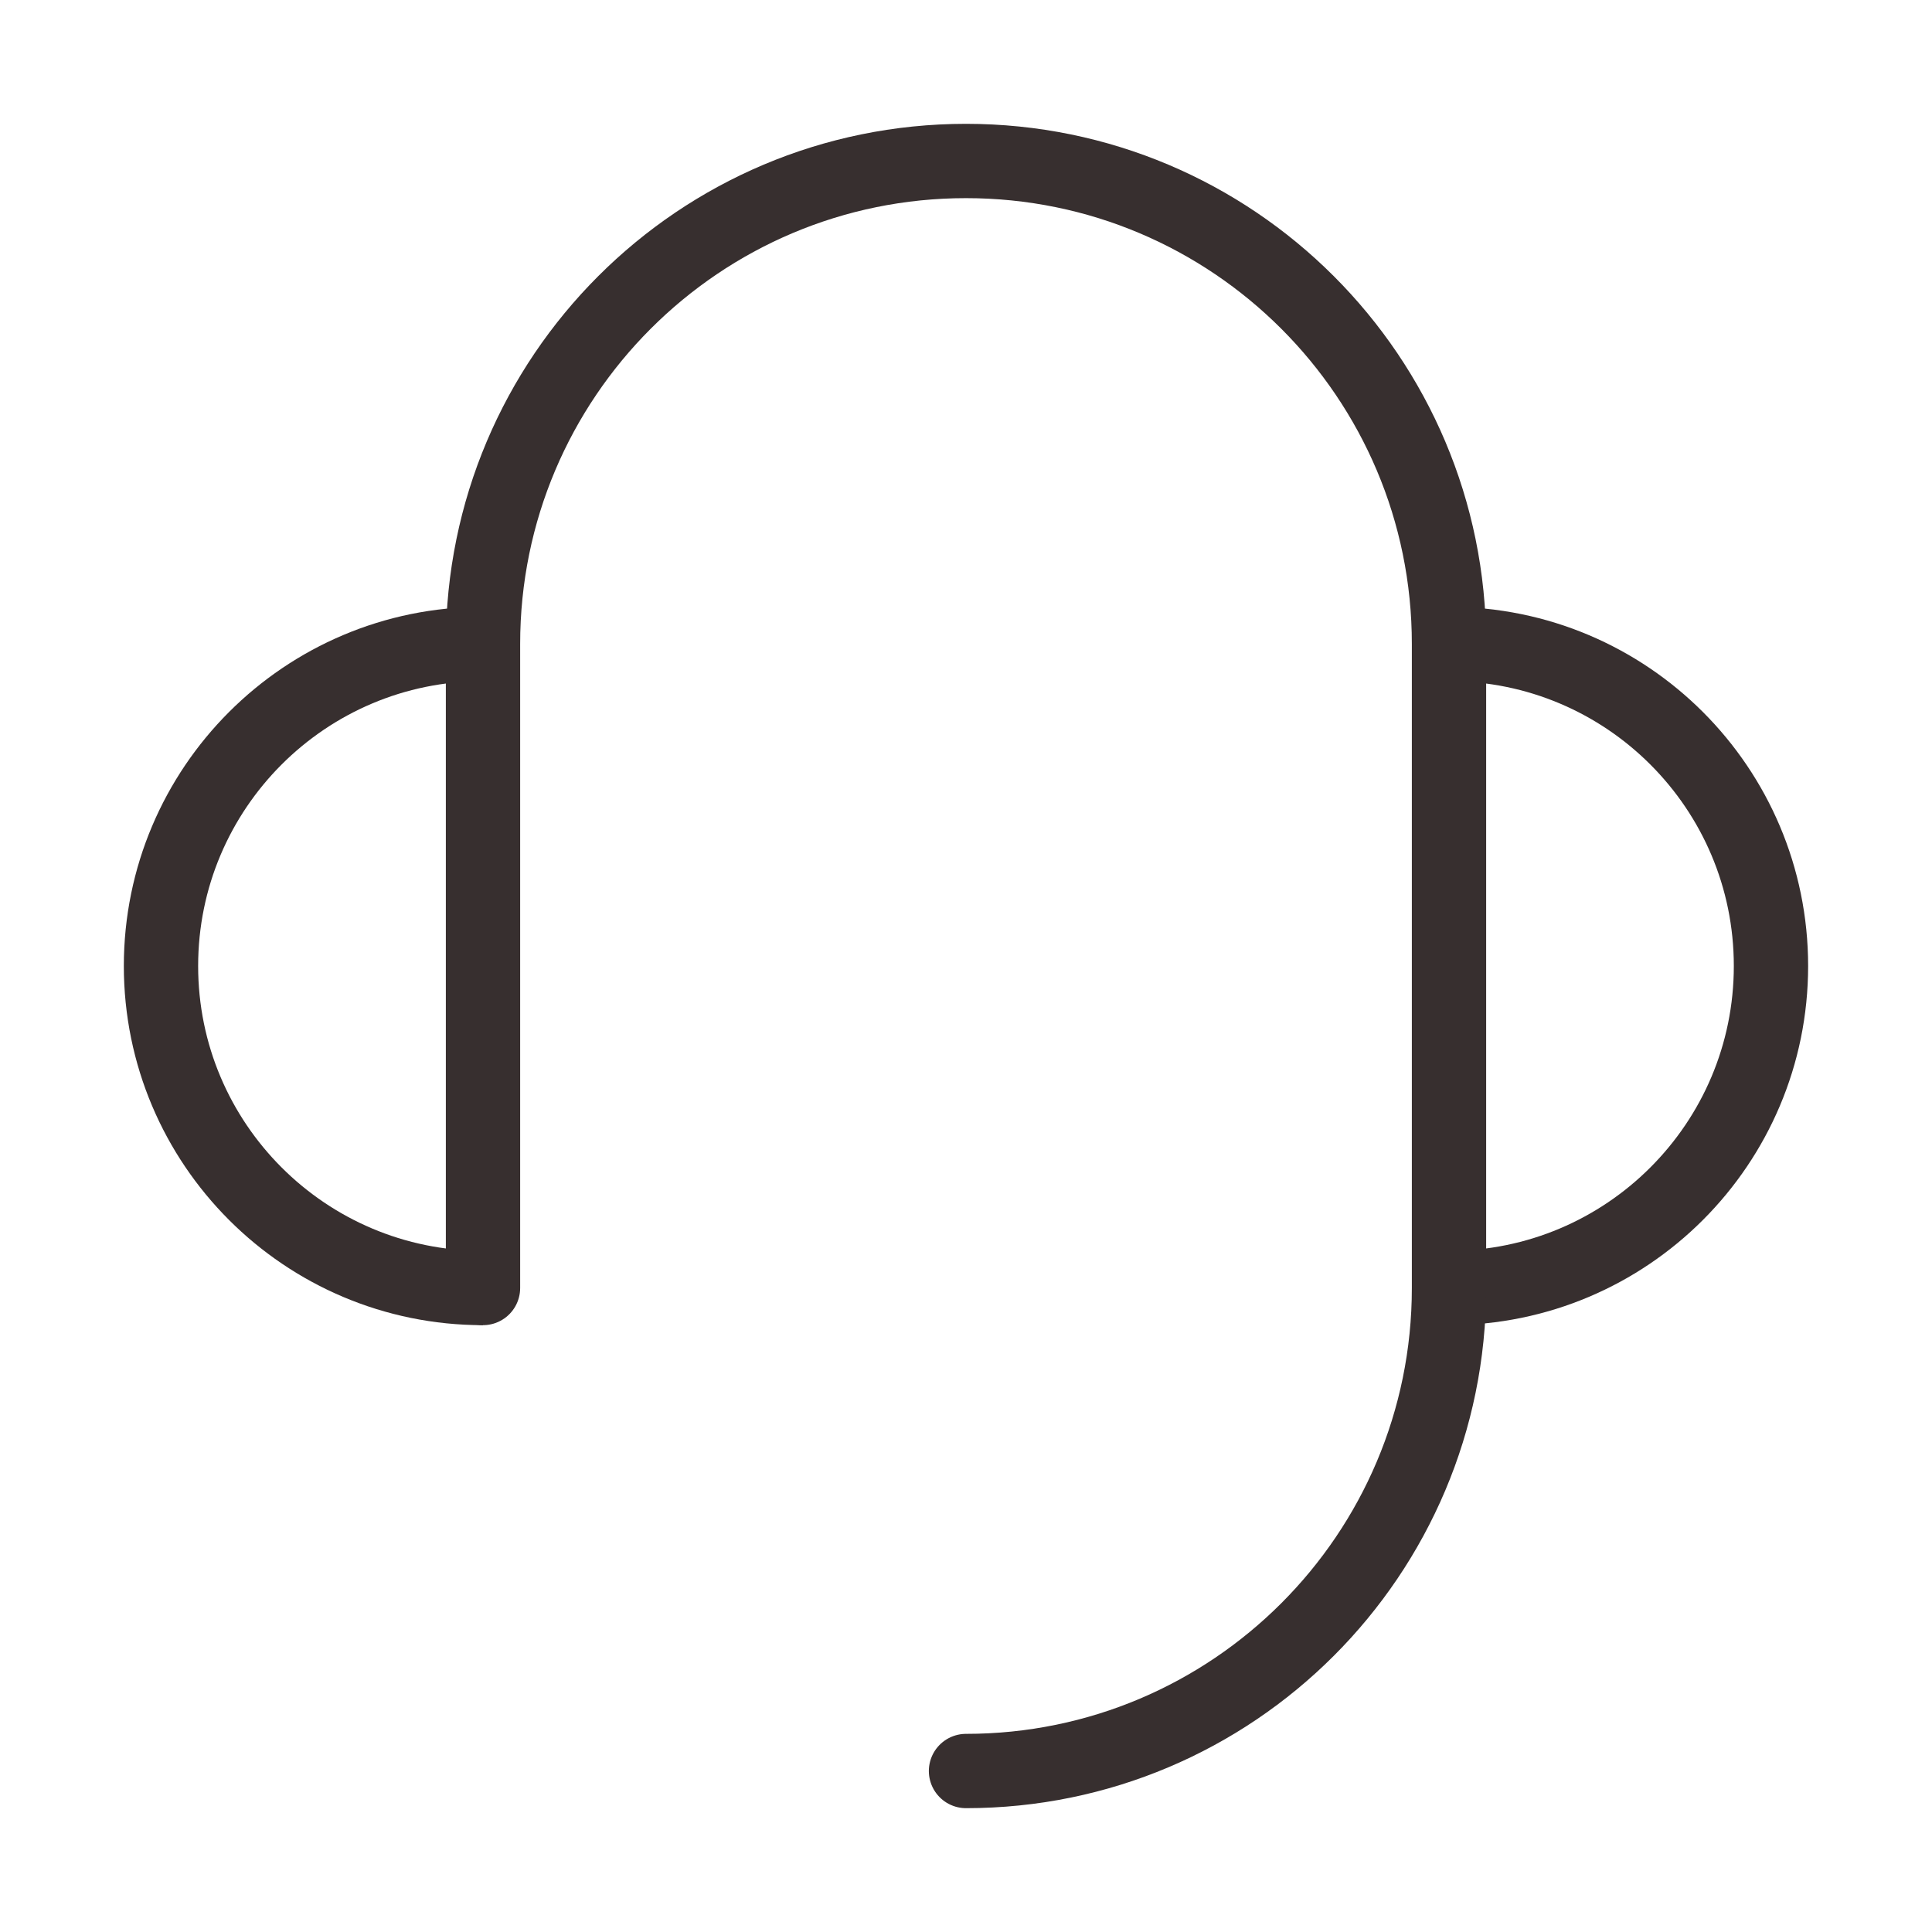
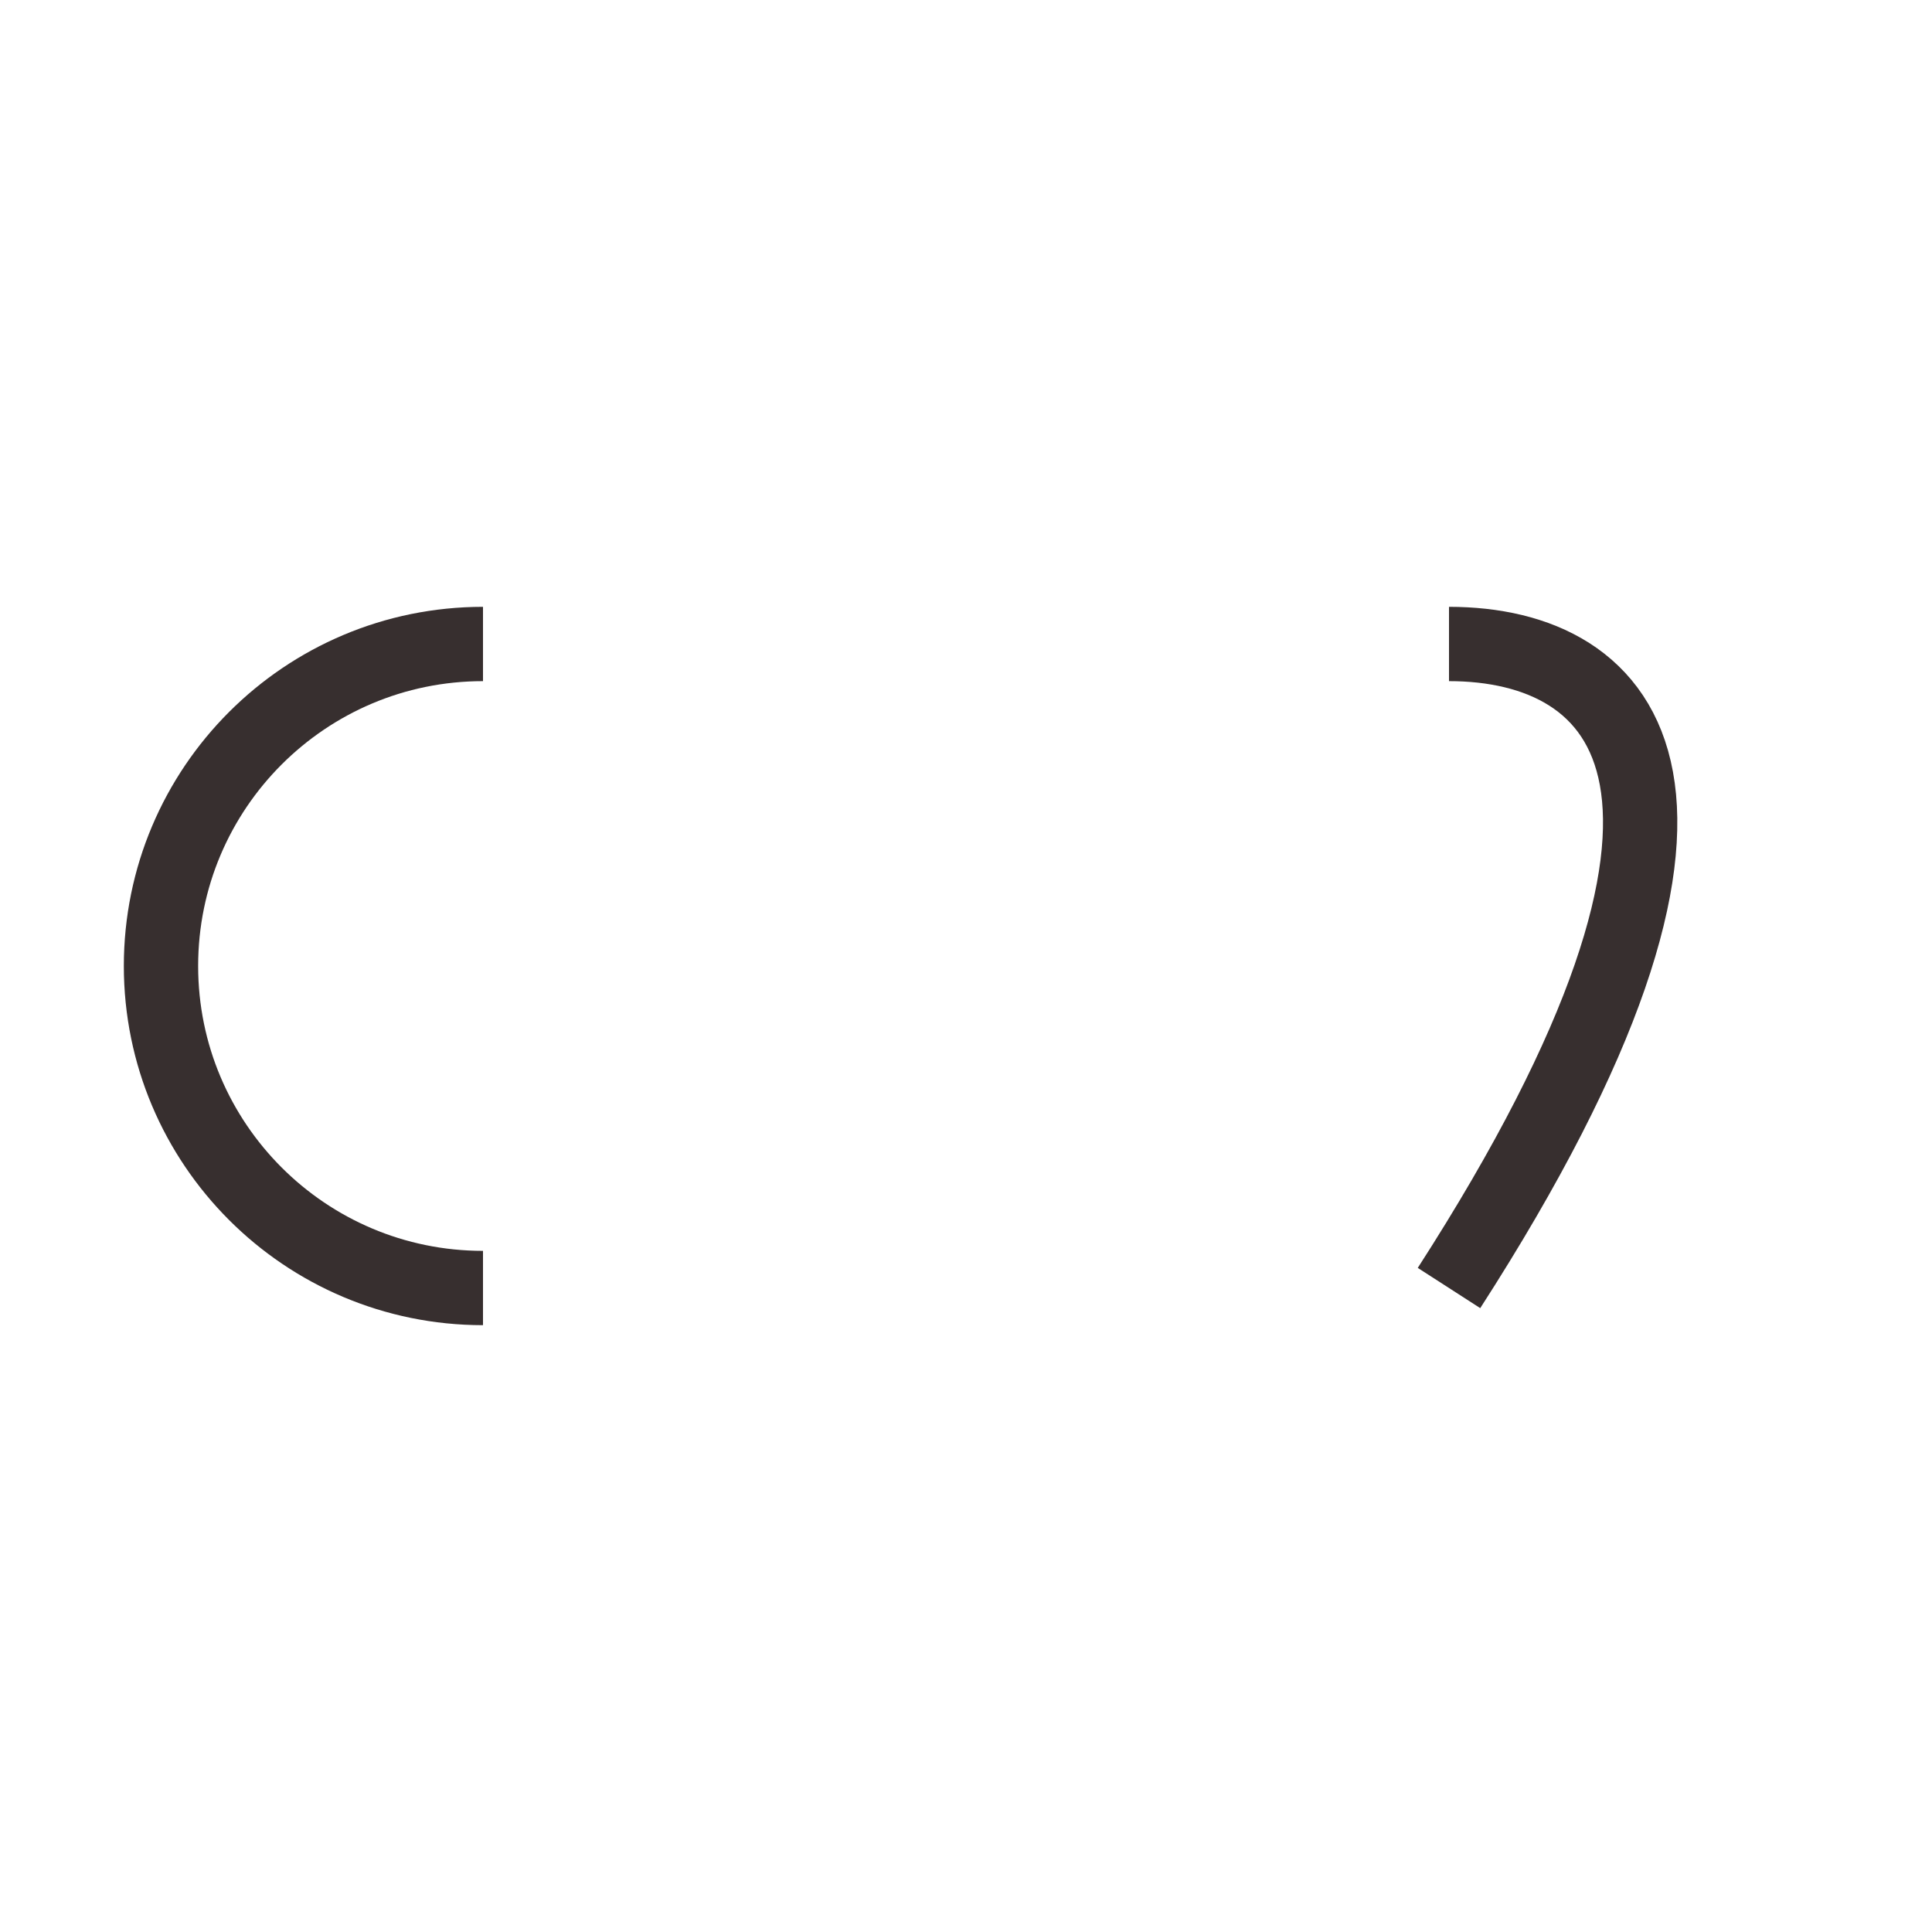
<svg xmlns="http://www.w3.org/2000/svg" fill="none" viewBox="0 0 52 52" height="52" width="52">
-   <path stroke-linejoin="round" stroke-width="2" stroke="#372F2F" d="M39 34.667C43.786 34.667 47.666 30.786 47.666 26C47.666 21.213 43.786 17.333 39 17.333" />
+   <path stroke-linejoin="round" stroke-width="2" stroke="#372F2F" d="M39 34.667C47.666 21.213 43.786 17.333 39 17.333" />
  <path stroke-linejoin="round" stroke-width="2" stroke="#372F2F" d="M13 17.333C8.213 17.333 4.333 21.213 4.333 26C4.333 30.786 8.213 34.667 13 34.667" />
-   <path stroke-linejoin="round" stroke-linecap="round" stroke-width="2" stroke="#372F2F" d="M13 34.667V34.125V31.417V26V17.333C13 10.153 18.82 4.333 26 4.333C33.18 4.333 39 10.153 39 17.333V34.667C39 41.846 33.18 47.667 26 47.667" />
</svg>